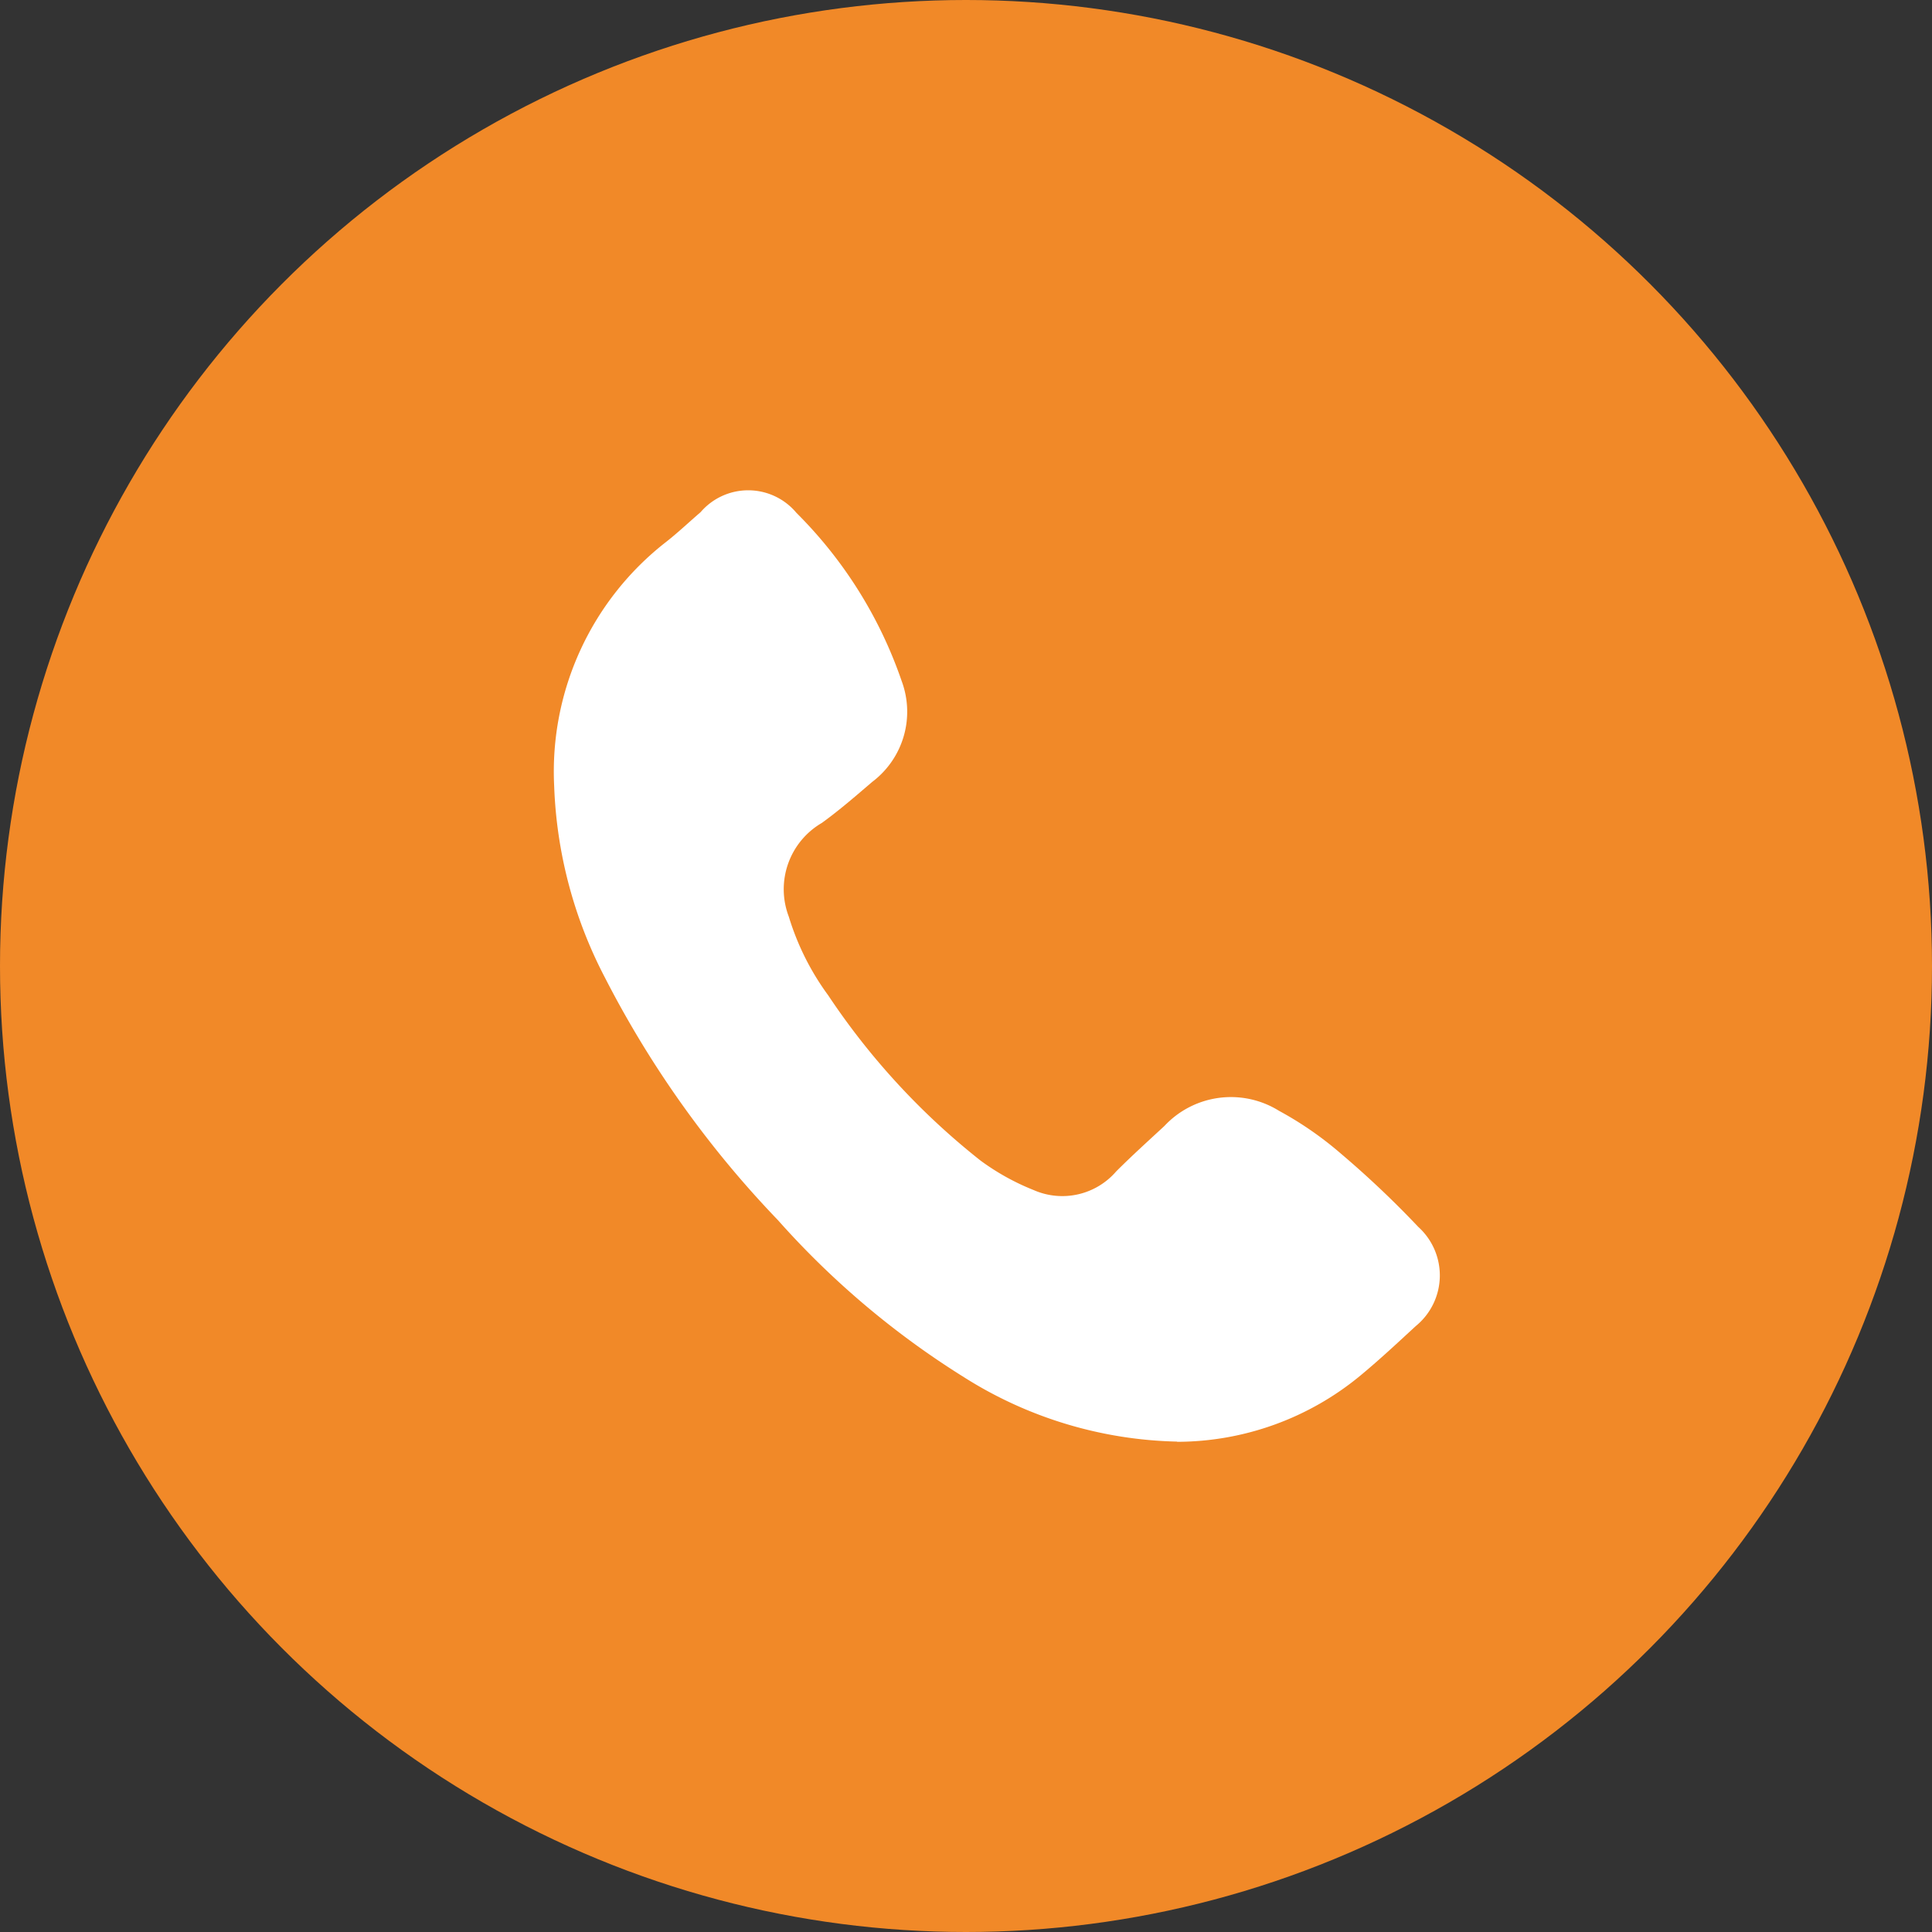
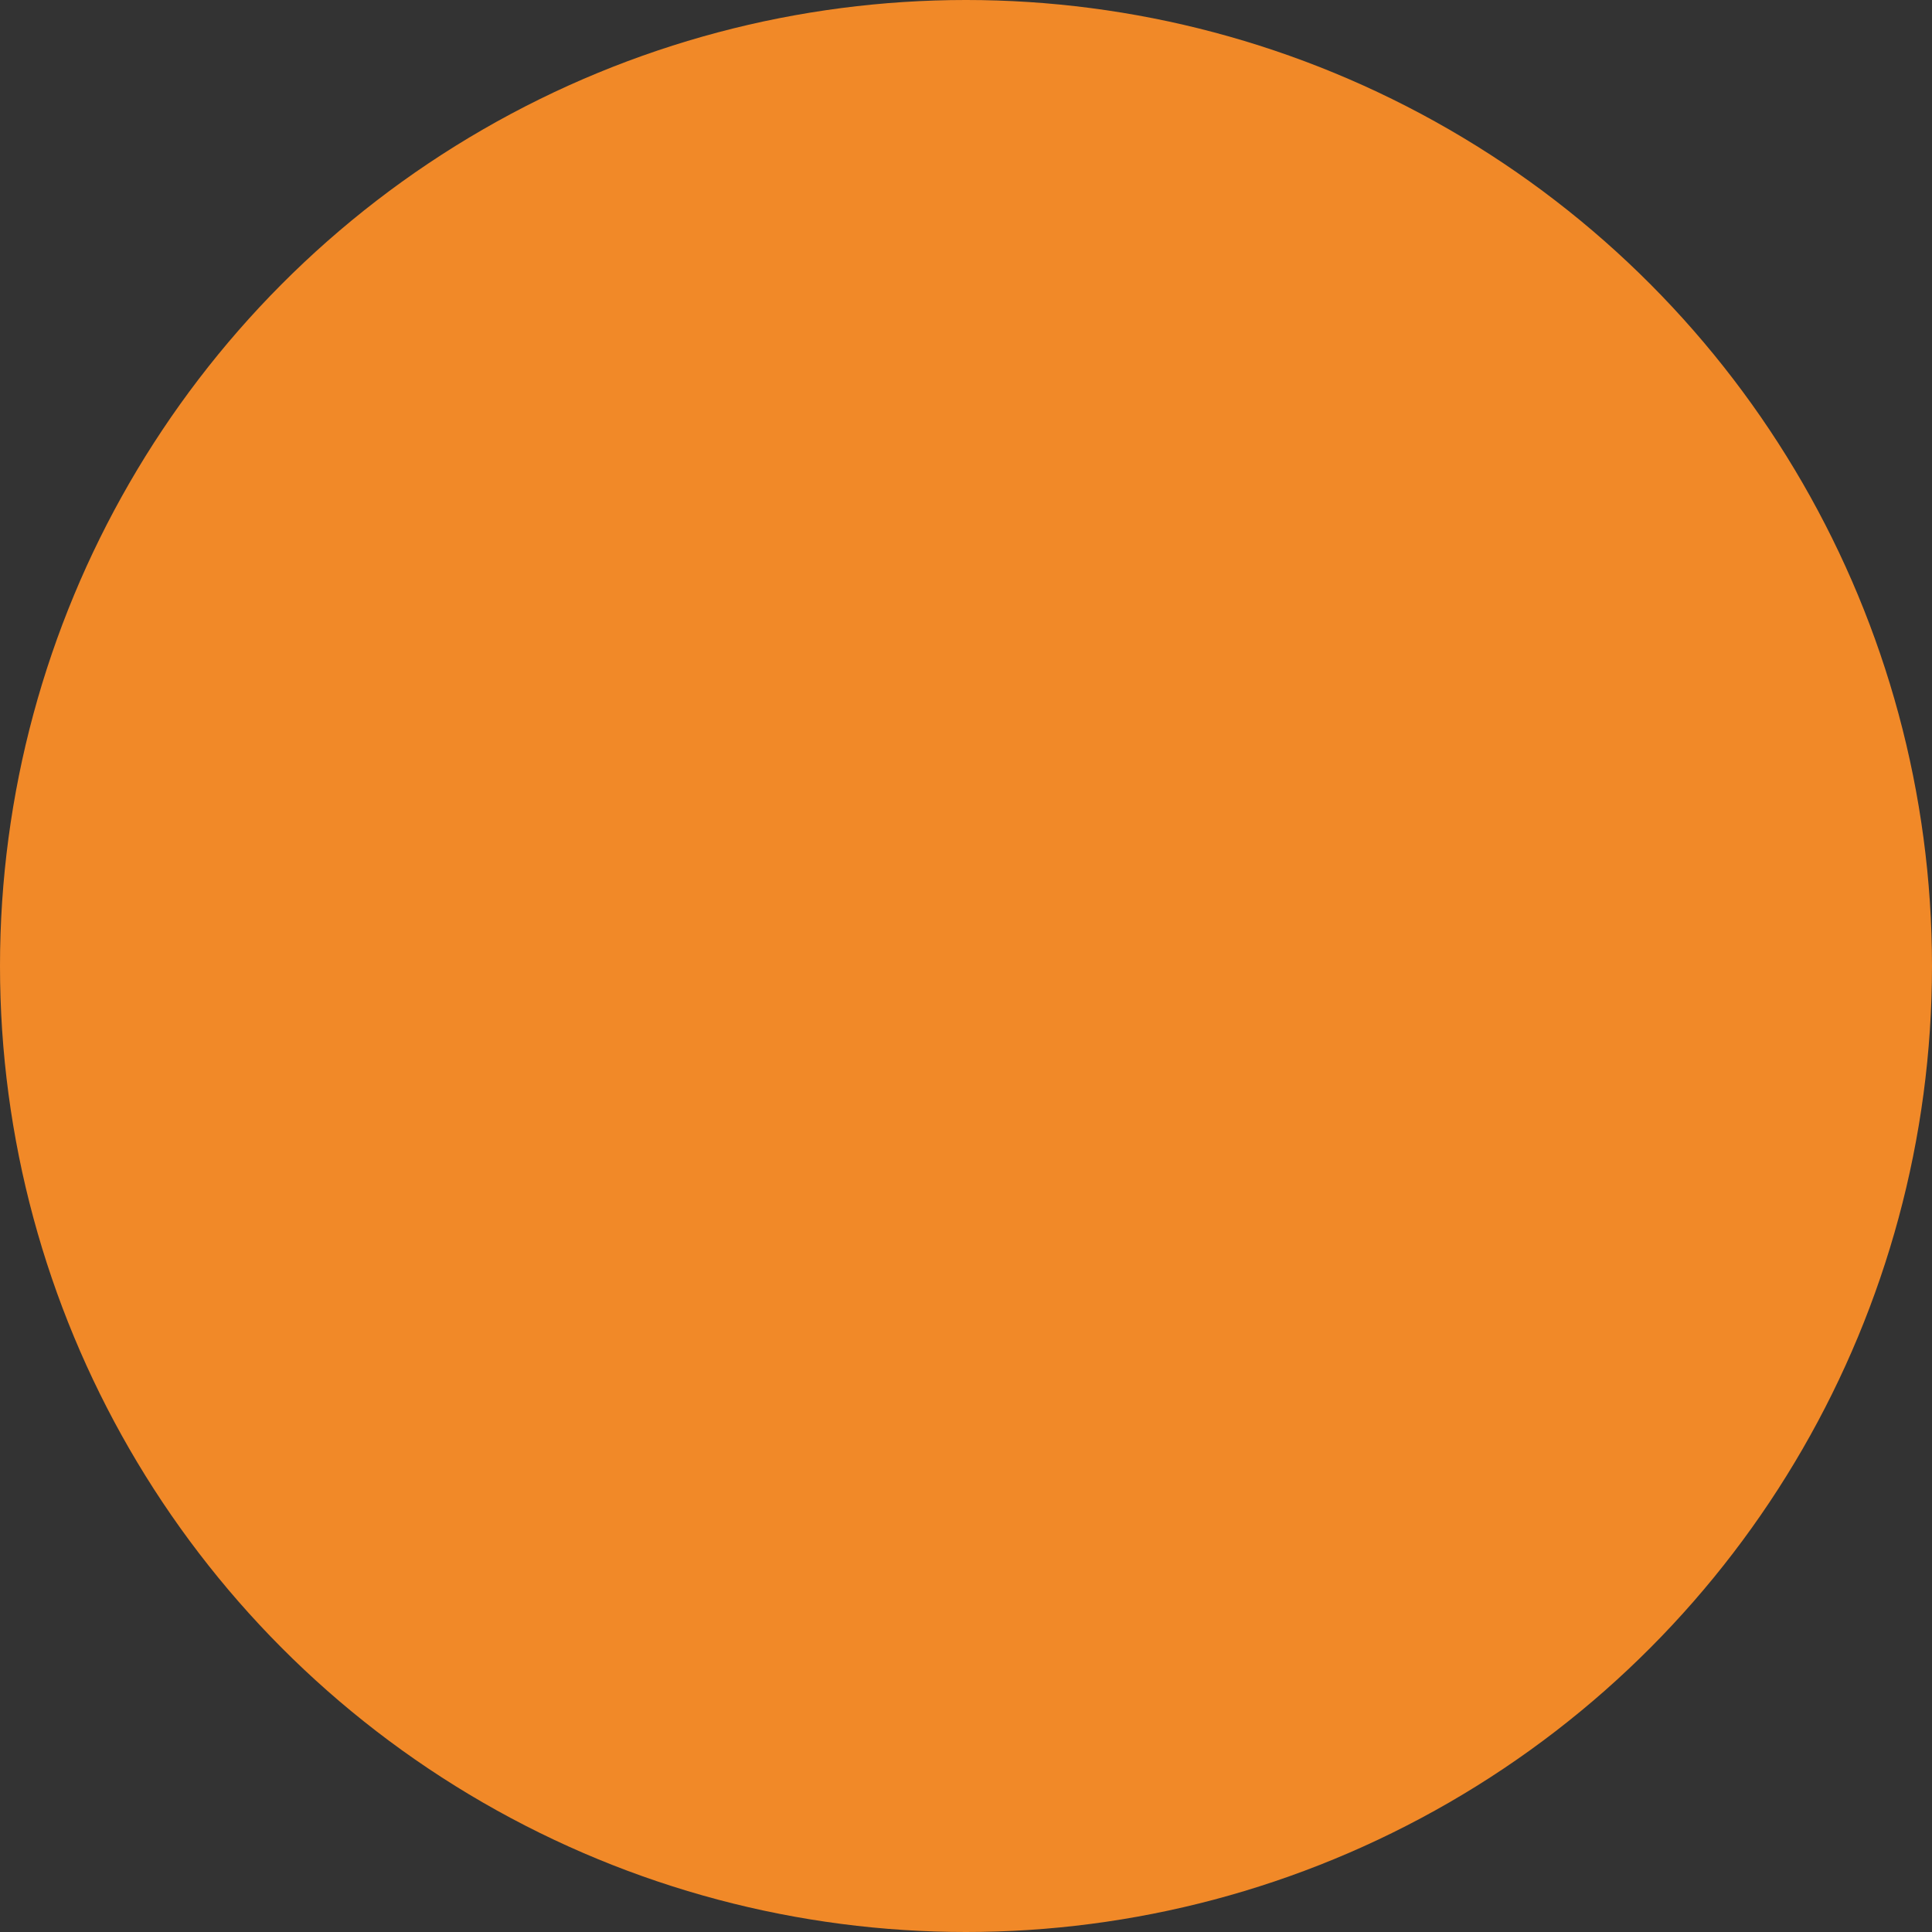
<svg xmlns="http://www.w3.org/2000/svg" width="18" height="18" viewBox="0 0 18 18">
  <rect x="0" y="0" width="18" height="18" fill="#333333" stroke="none" />
  <g id="Groupe_2012" data-name="Groupe 2012" transform="translate(-80 126)">
    <circle id="Ellipse_40" data-name="Ellipse 40" cx="9" cy="9" r="9" transform="translate(80 -126)" fill="#f18928" />
-     <path id="Tracé_1692" data-name="Tracé 1692" d="M271.33,8.863a3.861,3.861,0,0,1-1.986-.6A7.932,7.932,0,0,1,267.611,6.8,9.539,9.539,0,0,1,266,4.542a4.171,4.171,0,0,1-.474-1.789A2.711,2.711,0,0,1,266.574.477c.109-.086.21-.182.316-.273a.585.585,0,0,1,.893.006,4.078,4.078,0,0,1,.981,1.568.819.819,0,0,1-.275.939c-.153.131-.306.264-.469.382a.715.715,0,0,0-.308.873,2.433,2.433,0,0,0,.367.733A6.662,6.662,0,0,0,269.5,6.246a2.217,2.217,0,0,0,.492.273.663.663,0,0,0,.771-.174c.145-.145.3-.285.448-.422a.848.848,0,0,1,1.068-.142,3.255,3.255,0,0,1,.578.4,9.06,9.06,0,0,1,.72.682.609.609,0,0,1-.024.924c-.168.155-.335.311-.511.457a2.687,2.687,0,0,1-1.714.621" transform="translate(-180.363 -121.432)" fill="#fff" />
  </g>
</svg>